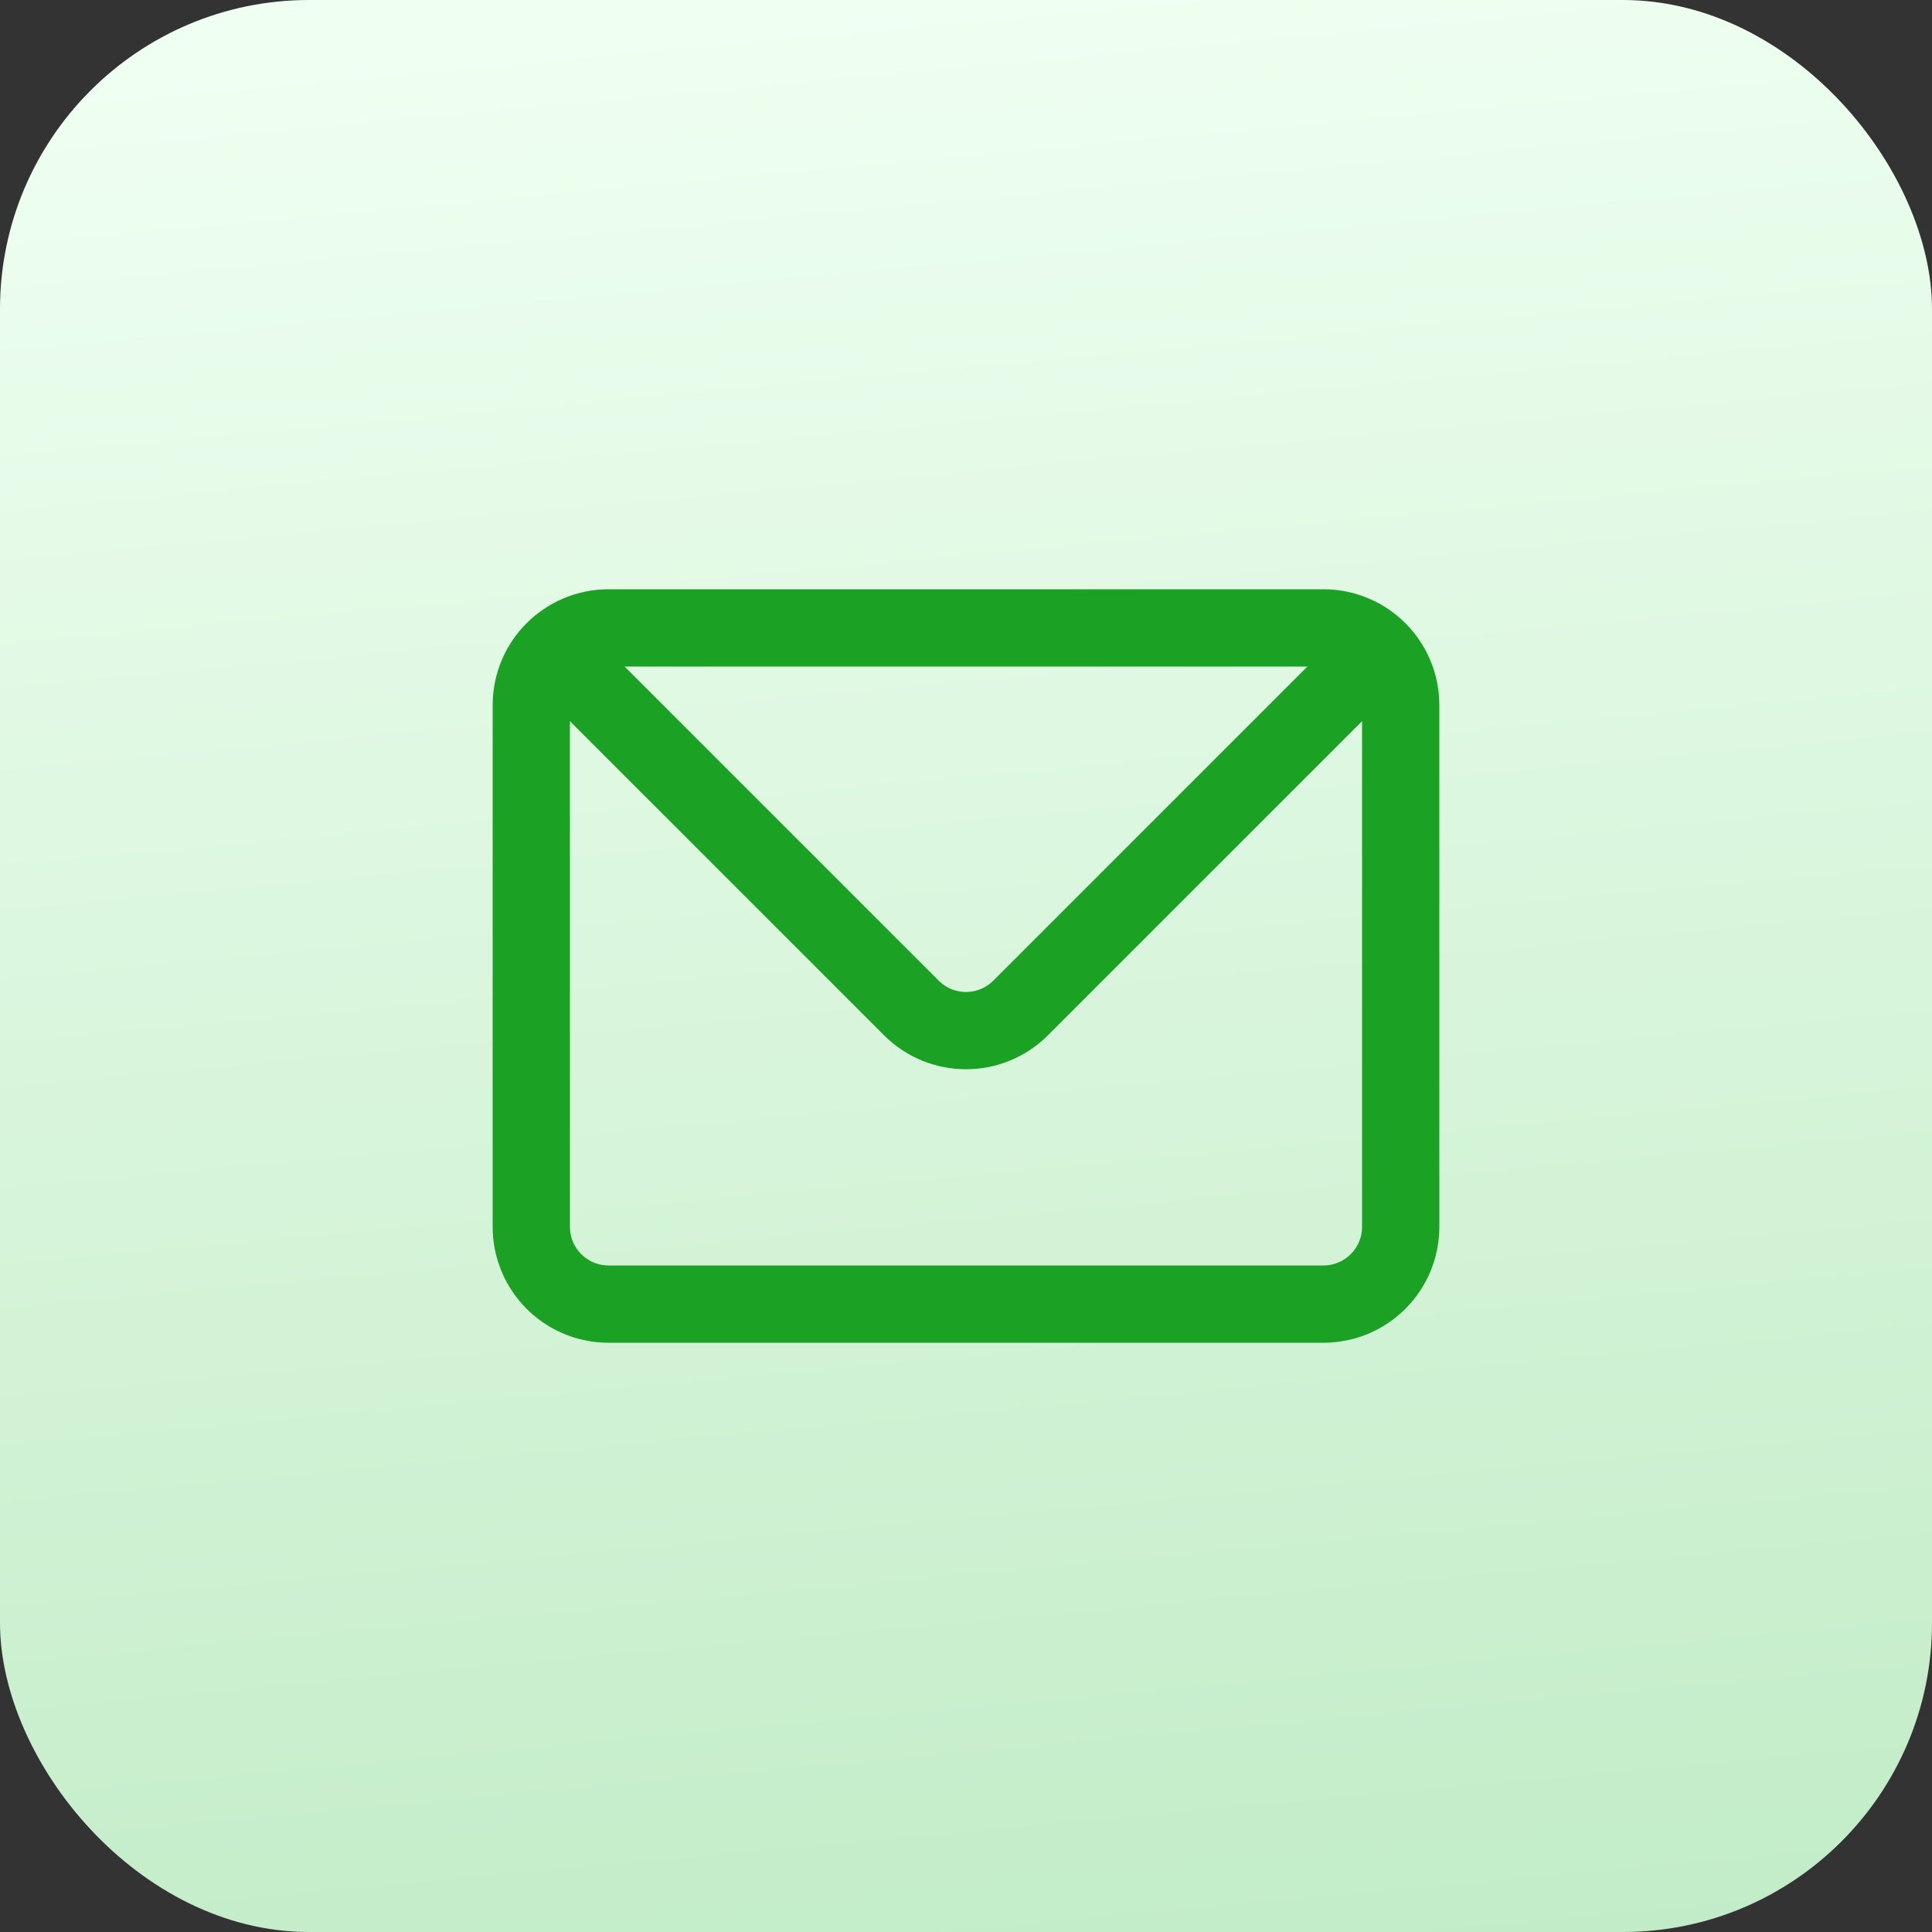
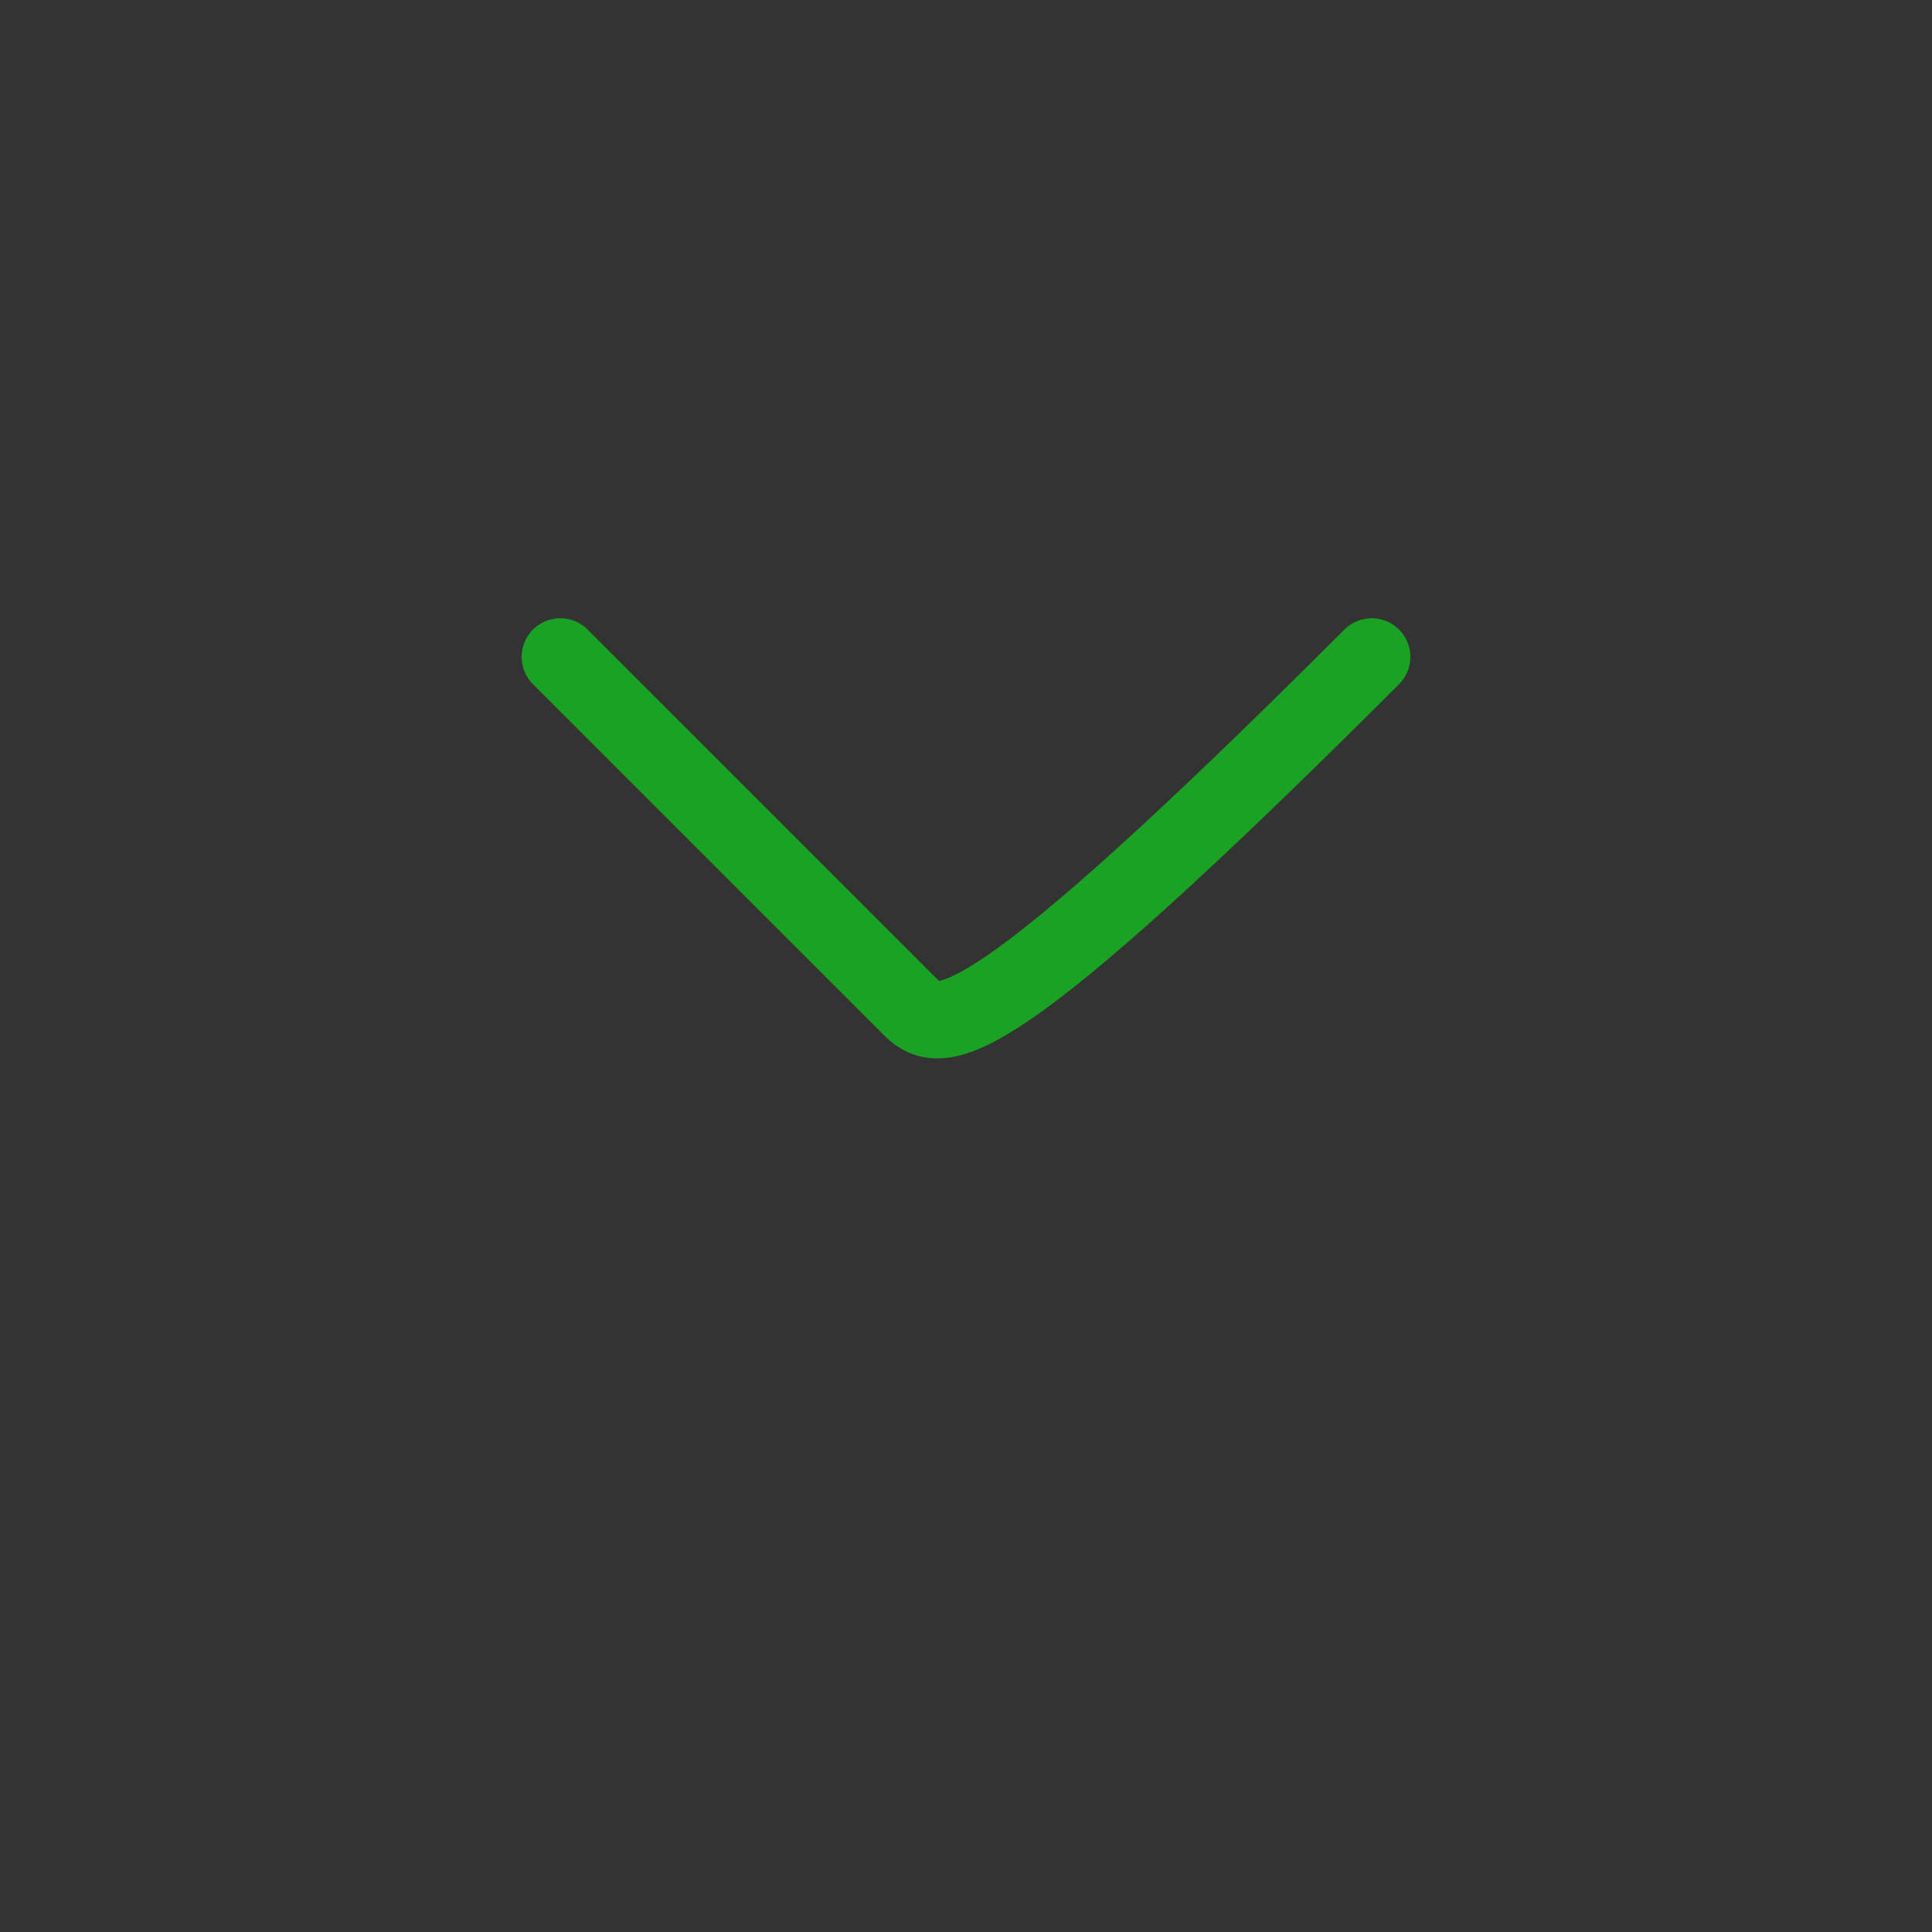
<svg xmlns="http://www.w3.org/2000/svg" width="50" height="50" viewBox="0 0 50 50" fill="none">
  <rect x="0" y="0" width="50" height="50" fill="#333333" stroke="none" />
-   <rect width="50" height="50" rx="8" fill="url(#paint0_linear_3653_29223)" />
  <g clip-path="url(#clip0_3653_29223)">
-     <path d="M13.75 18.25C13.75 17.145 14.645 16.25 15.75 16.25H34.25C35.355 16.25 36.25 17.145 36.25 18.25V31.75C36.25 32.855 35.355 33.75 34.25 33.75H15.75C14.645 33.75 13.75 32.855 13.75 31.75V18.25Z" stroke="#1BA124" stroke-width="2" stroke-linecap="round" stroke-linejoin="round" />
-     <path d="M35.5 17L26.414 26.086C25.633 26.867 24.367 26.867 23.586 26.086L14.5 17" stroke="#1BA124" stroke-width="2" stroke-linecap="round" stroke-linejoin="round" />
+     <path d="M35.5 17C25.633 26.867 24.367 26.867 23.586 26.086L14.5 17" stroke="#1BA124" stroke-width="2" stroke-linecap="round" stroke-linejoin="round" />
  </g>
  <defs>
    <linearGradient id="paint0_linear_3653_29223" x1="25" y1="1.82997e-07" x2="31.184" y2="67.139" gradientUnits="userSpaceOnUse">
      <stop stop-color="#EFFFF1" />
      <stop offset="1" stop-color="#B4E6BA" />
    </linearGradient>
    <clipPath id="clip0_3653_29223">
      <rect width="30" height="30" fill="white" transform="translate(10 10)" />
    </clipPath>
  </defs>
</svg>